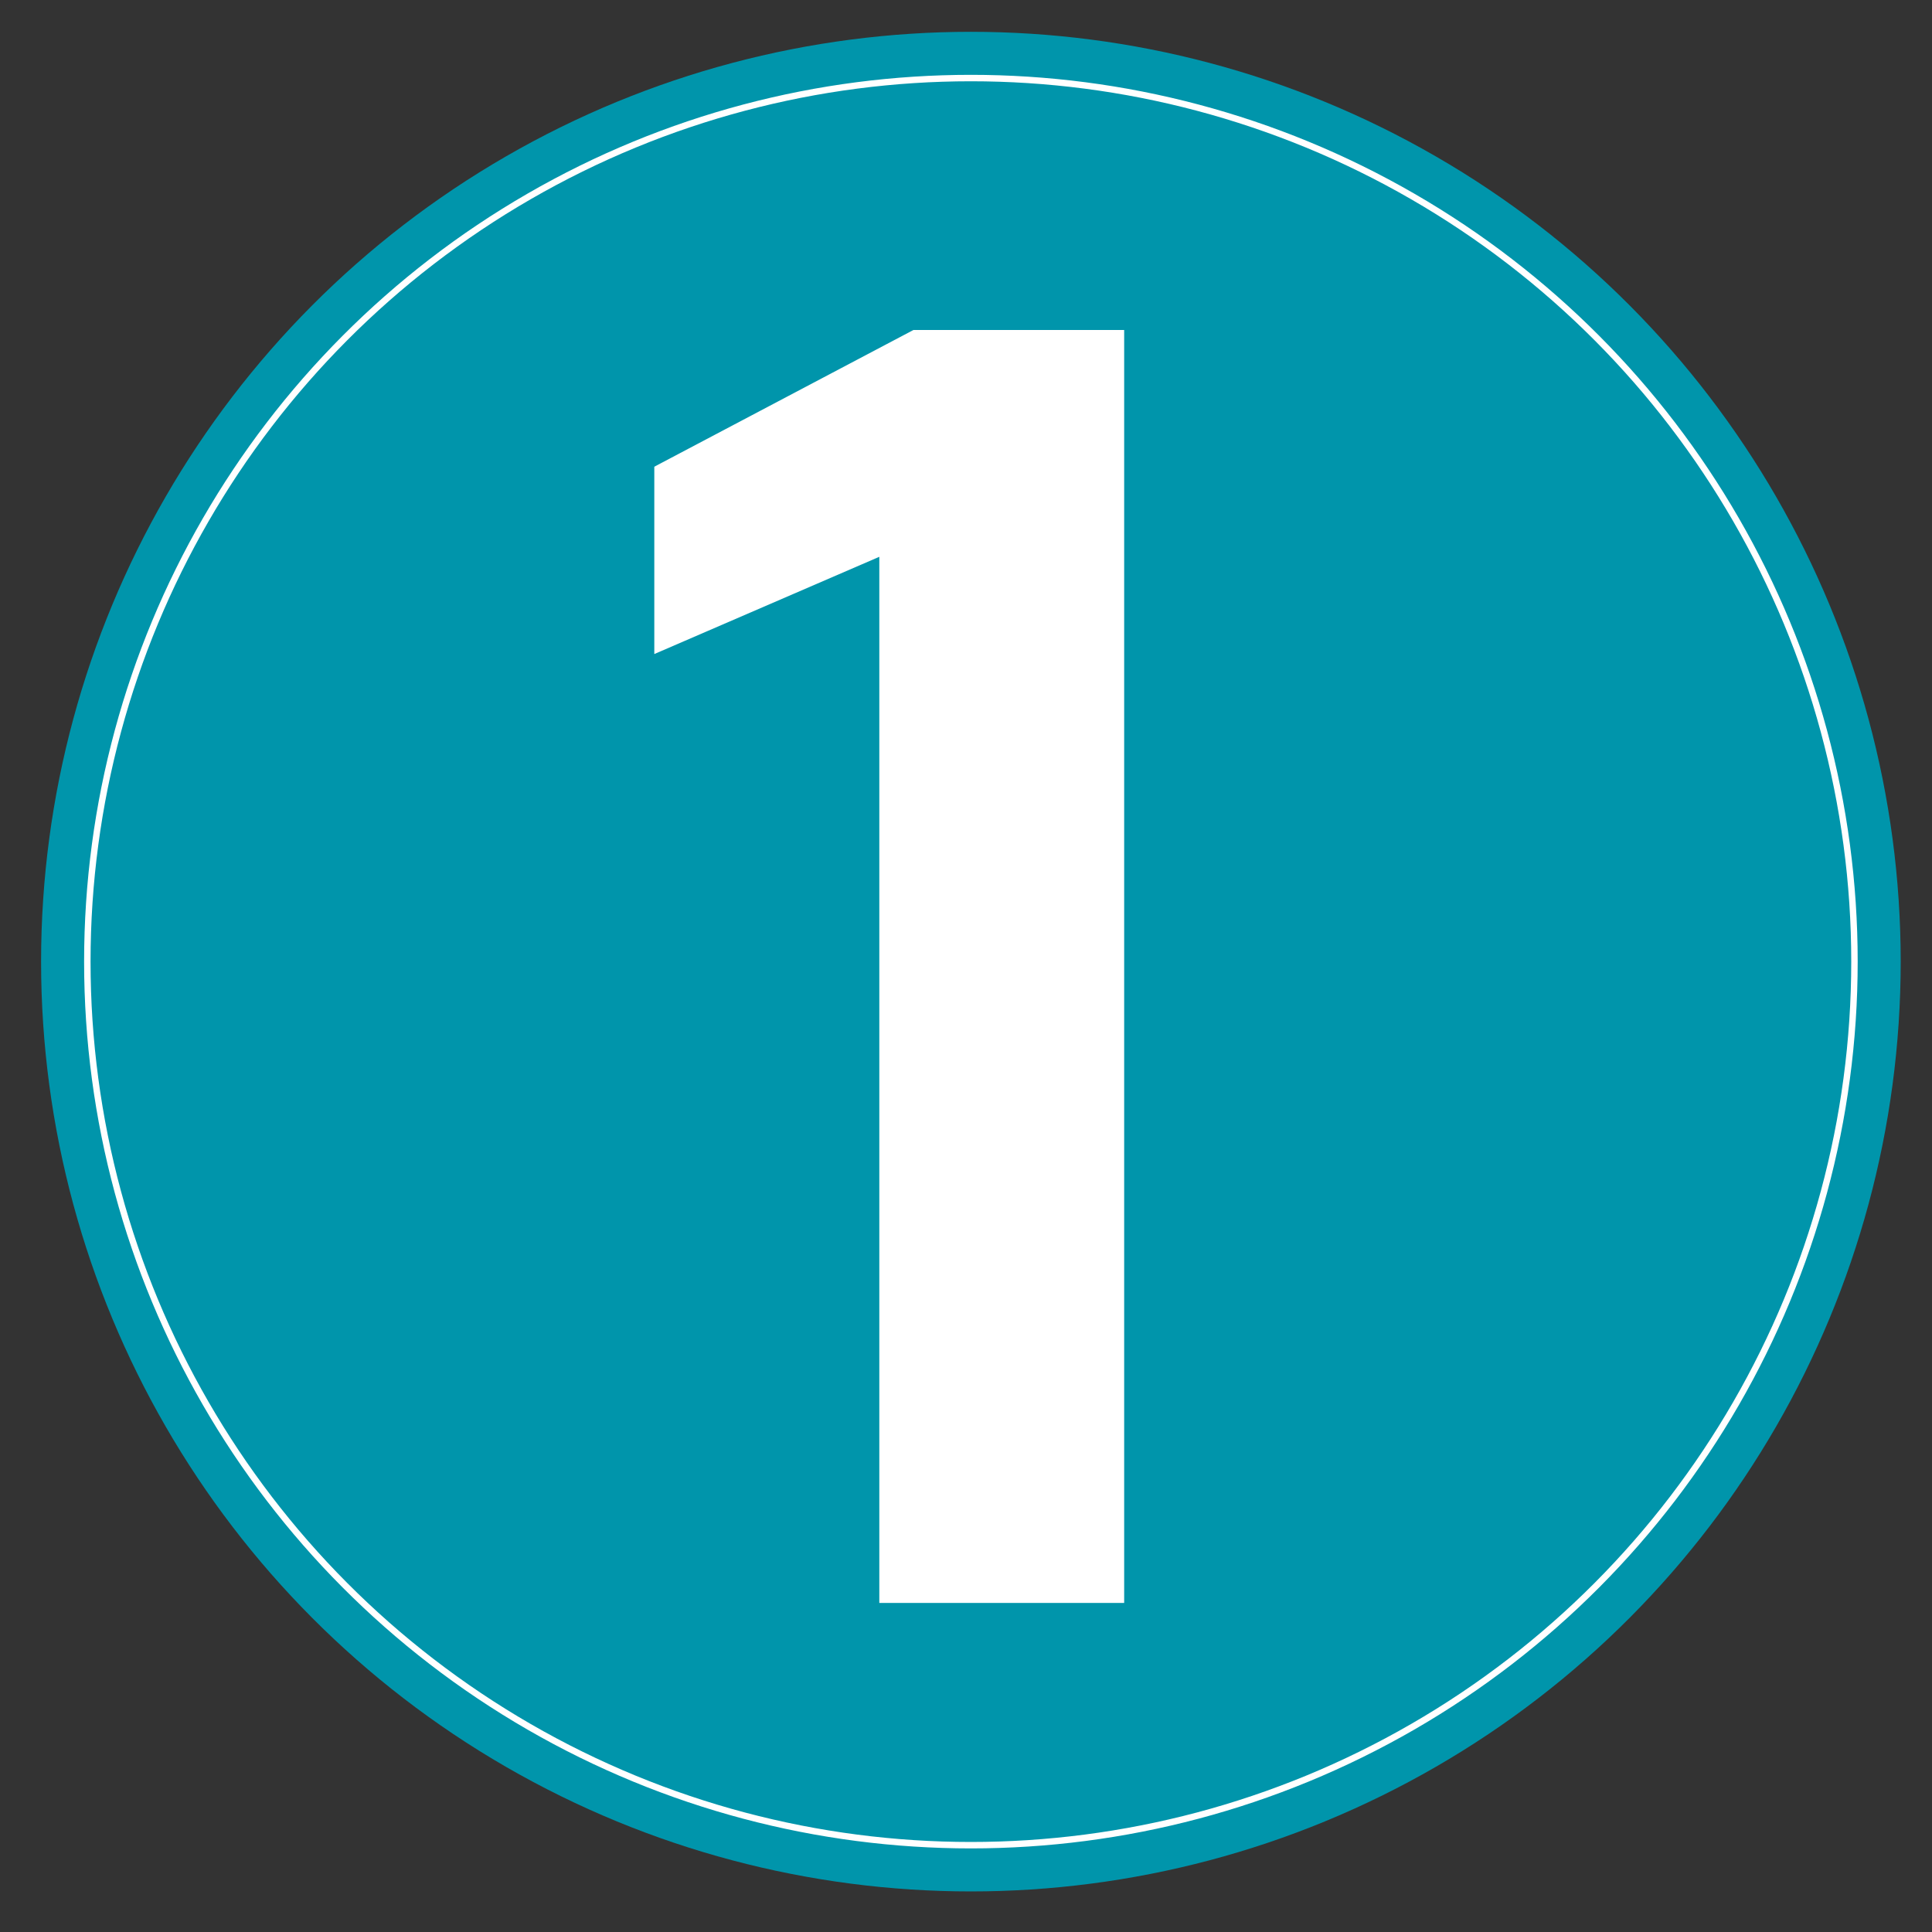
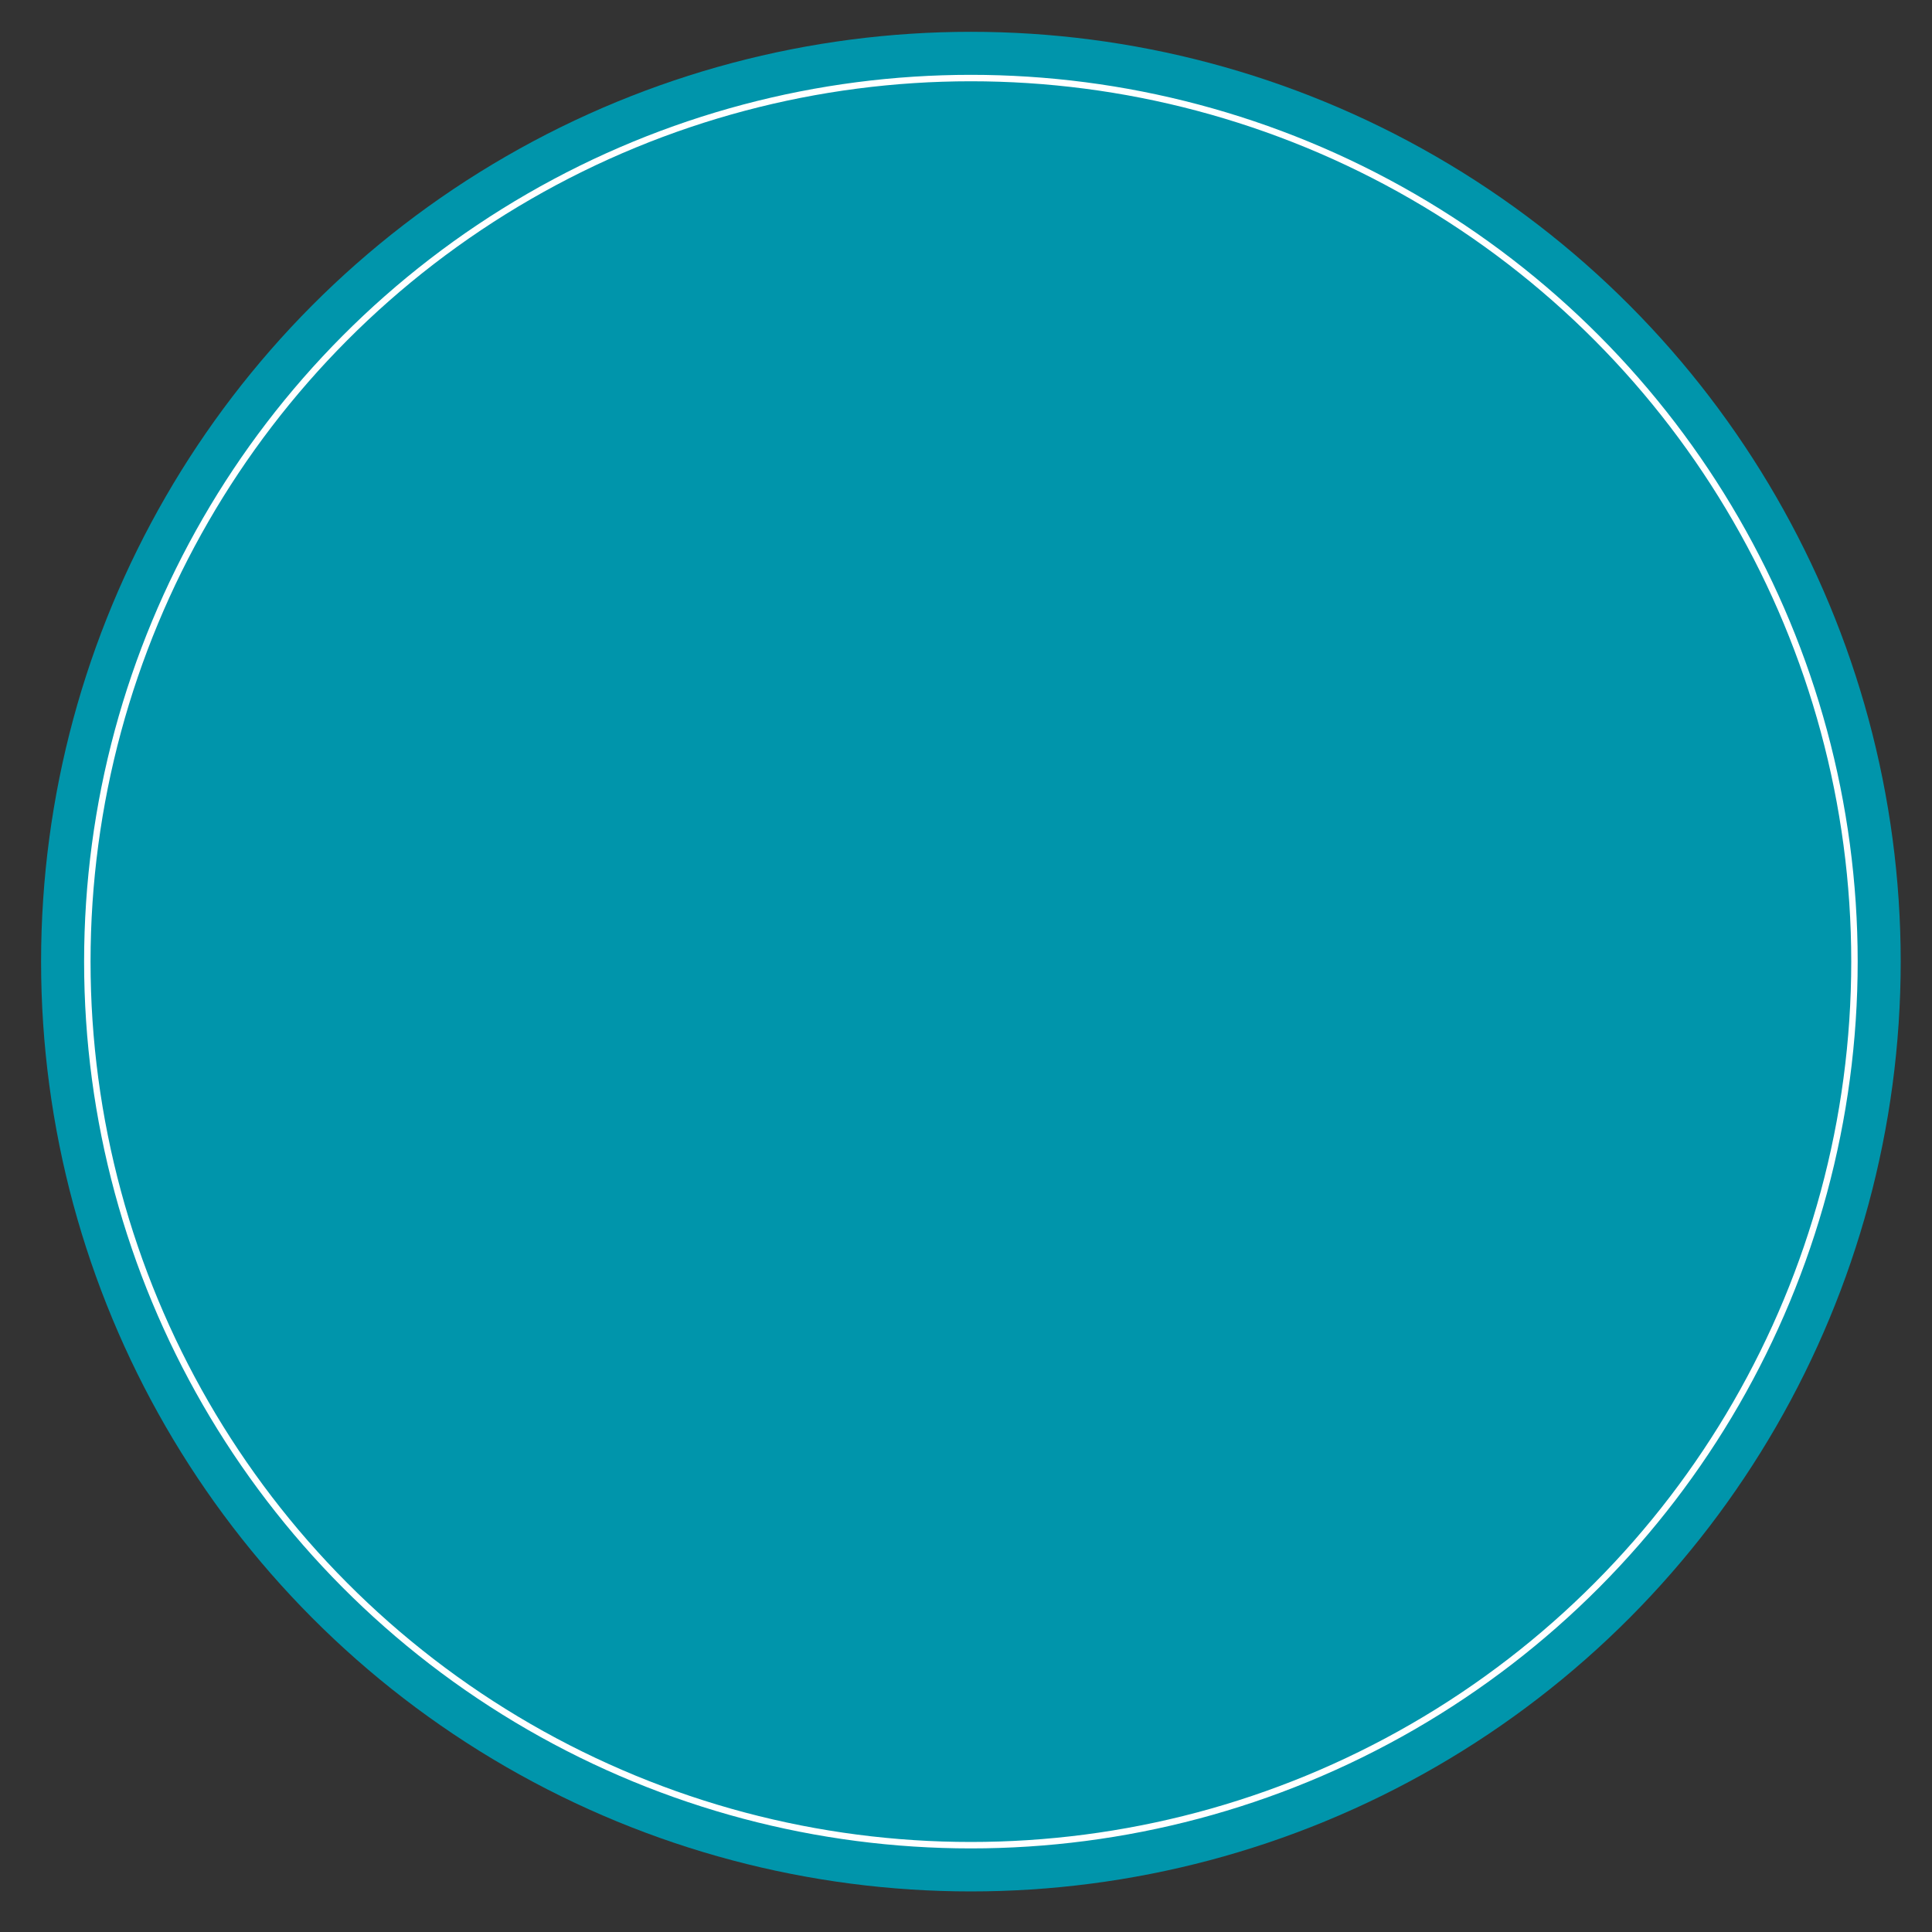
<svg xmlns="http://www.w3.org/2000/svg" id="Layer_1" data-name="Layer 1" viewBox="0 0 150 150">
  <rect x="0" y="0" width="150" height="150" fill="#333333" stroke="none" />
  <defs>
    <style>
      .cls-1 {
        fill: none;
        stroke: #fff;
        stroke-miterlimit: 10;
        stroke-width: .5px;
      }

      .cls-2 {
        fill: #fff;
      }

      .cls-3 {
        fill: #0095ab;
      }
    </style>
  </defs>
  <circle class="cls-3" cx="75.38" cy="74.66" r="72.19" />
  <circle class="cls-1" cx="75.38" cy="74.66" r="68.6" />
-   <path class="cls-2" d="M50.79,36.24l20.13-10.62h16.36v98.83h-19.01V43.23l-17.47,7.55v-14.54Z" />
</svg>